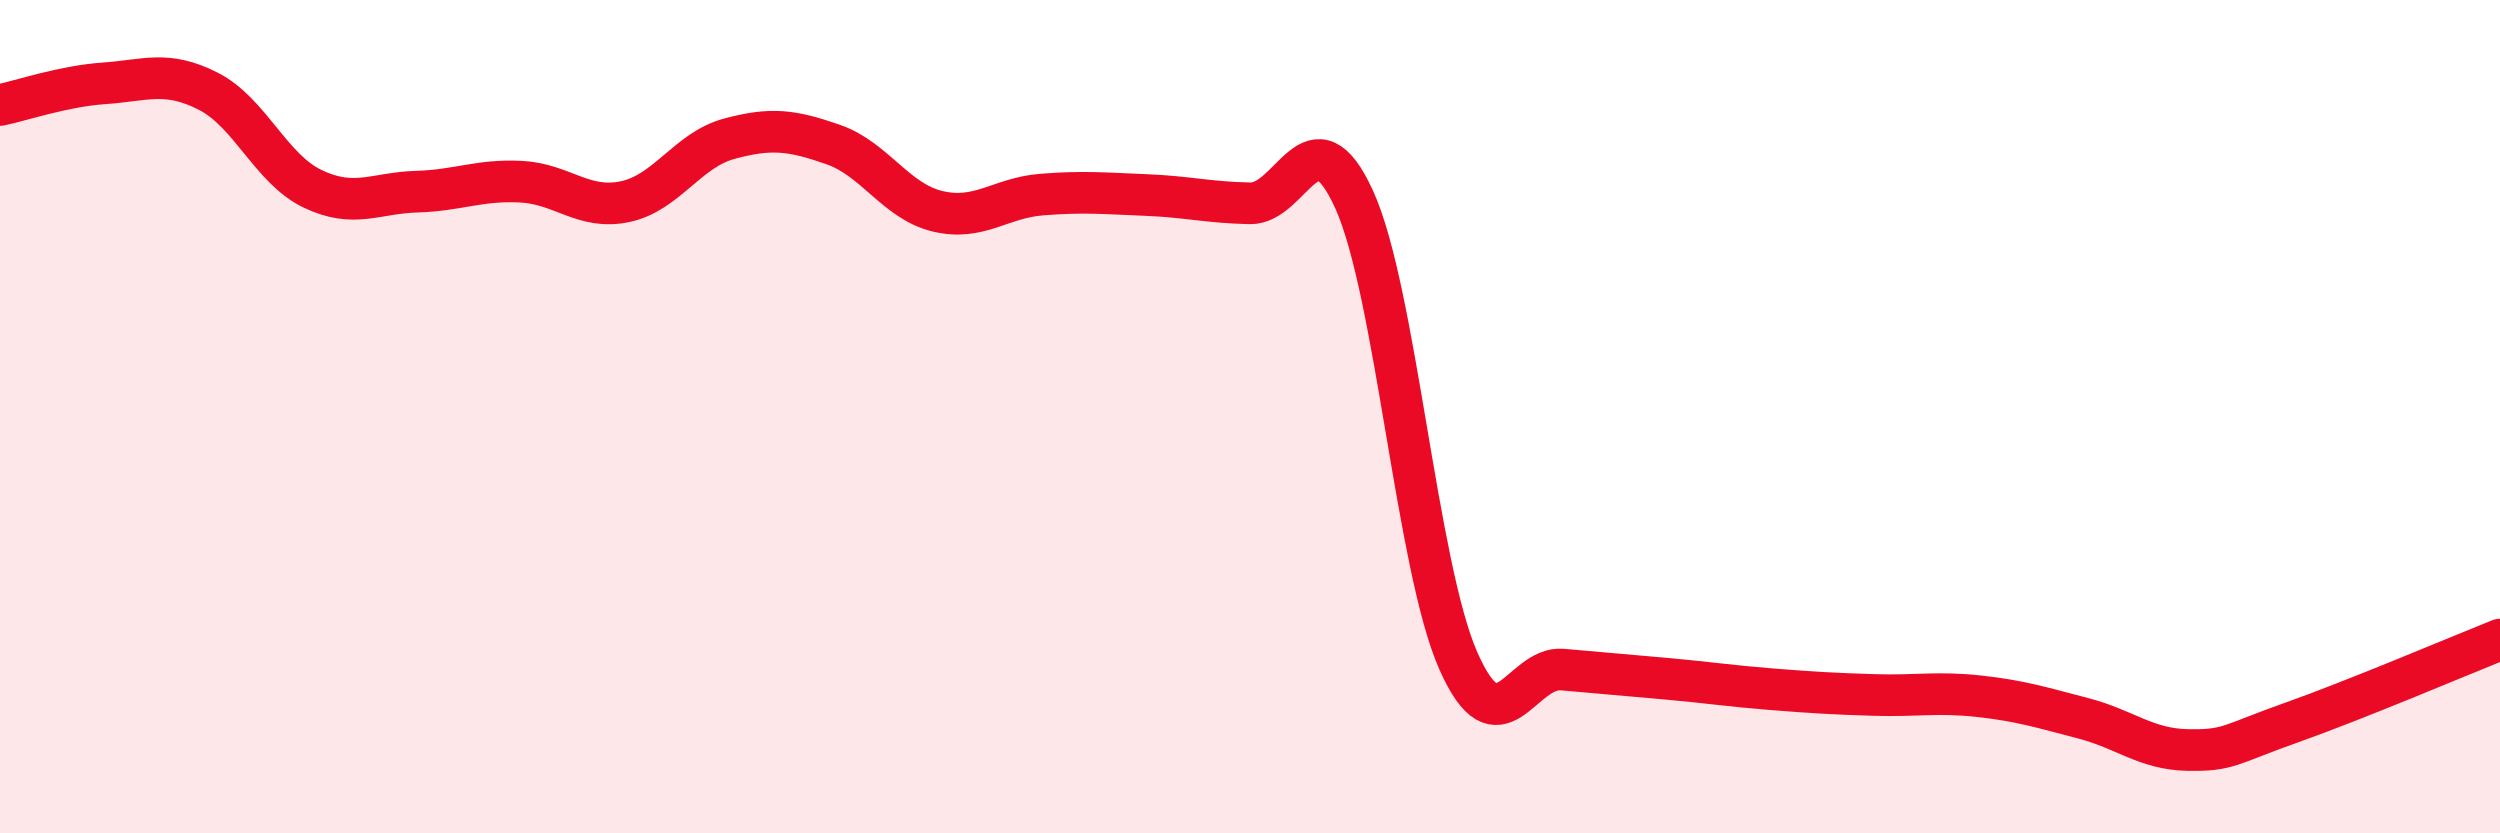
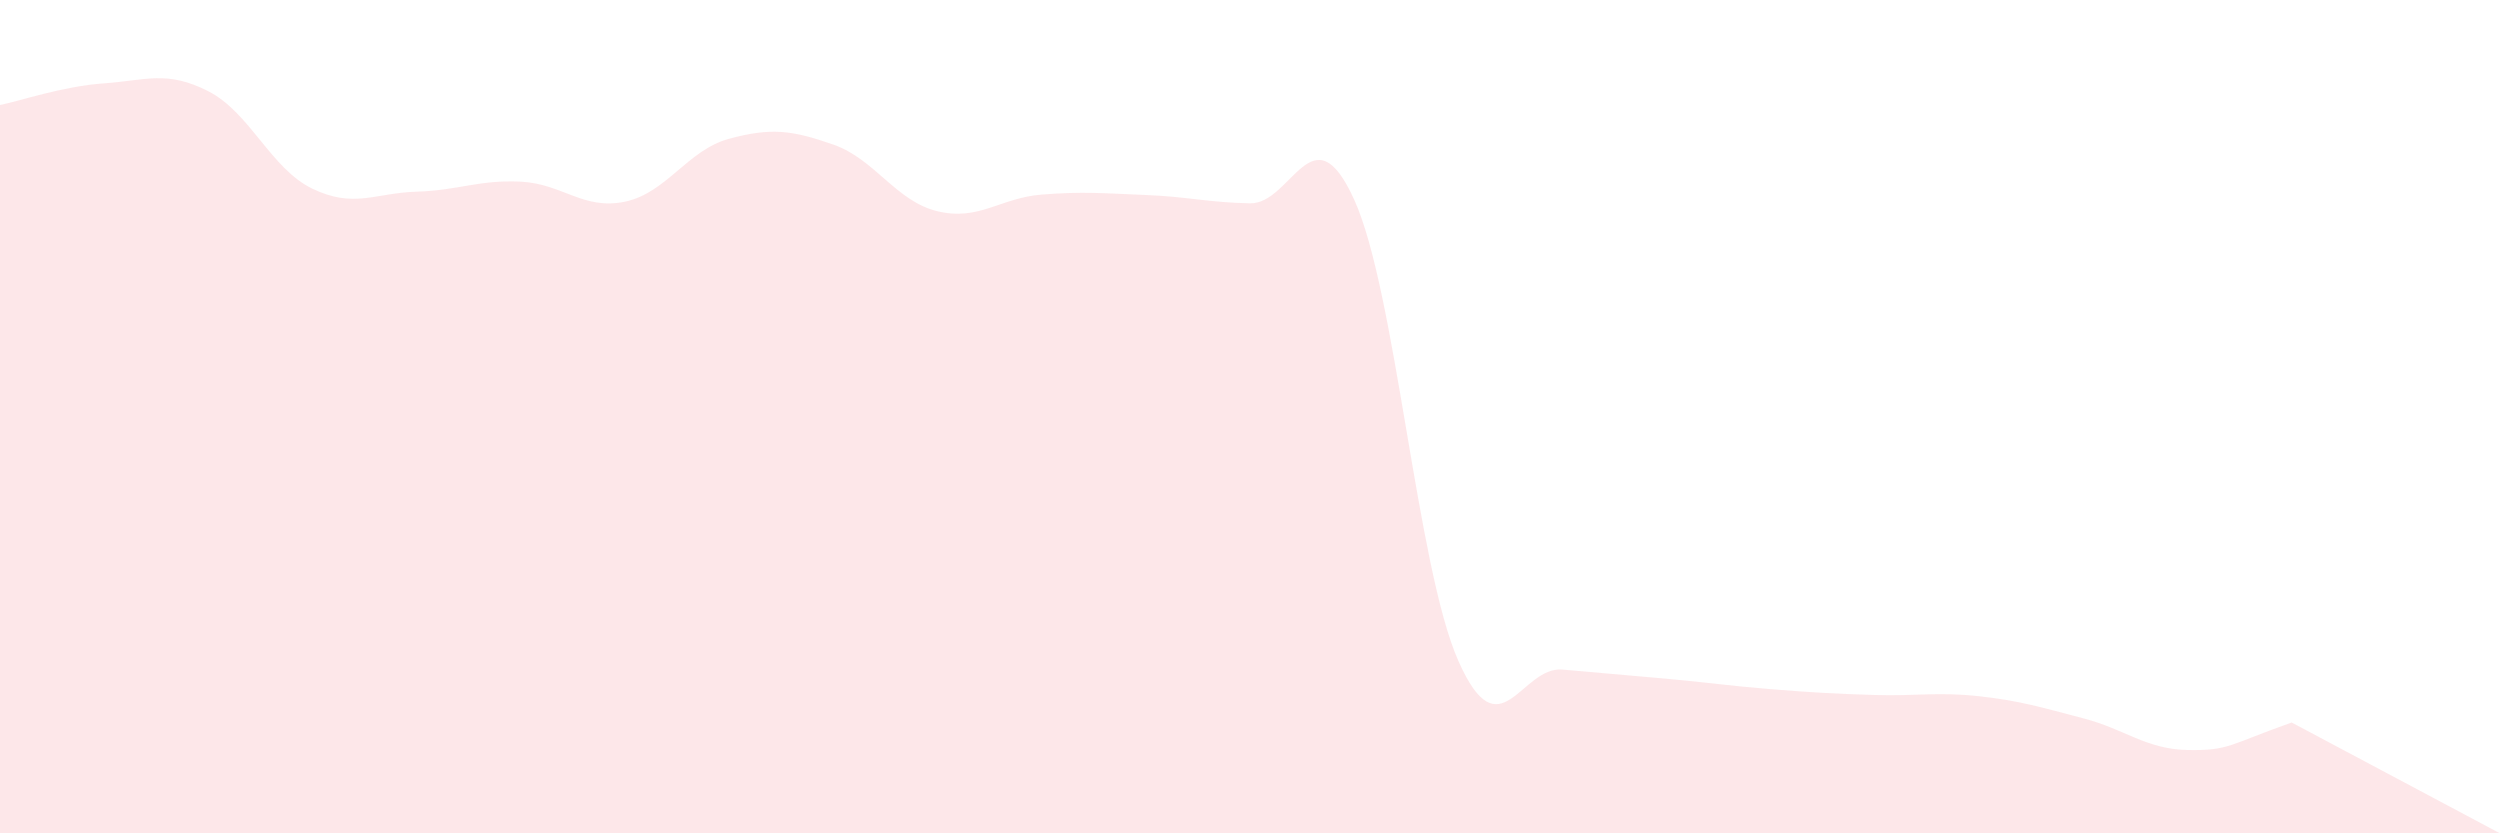
<svg xmlns="http://www.w3.org/2000/svg" width="60" height="20" viewBox="0 0 60 20">
-   <path d="M 0,2.52 C 0.5,2.42 1.5,2.07 2.5,2 C 3.5,1.93 4,1.68 5,2.19 C 6,2.7 6.5,4.05 7.5,4.53 C 8.5,5.01 9,4.63 10,4.6 C 11,4.57 11.5,4.31 12.5,4.36 C 13.5,4.41 14,5.05 15,4.84 C 16,4.63 16.5,3.6 17.5,3.33 C 18.5,3.06 19,3.12 20,3.47 C 21,3.82 21.5,4.83 22.5,5.07 C 23.5,5.31 24,4.75 25,4.67 C 26,4.59 26.5,4.64 27.5,4.68 C 28.5,4.72 29,4.86 30,4.88 C 31,4.9 31.5,2.59 32.5,4.79 C 33.5,6.99 34,13.6 35,15.86 C 36,18.12 36.5,15.98 37.5,16.07 C 38.5,16.16 39,16.2 40,16.29 C 41,16.38 41.5,16.46 42.5,16.54 C 43.5,16.62 44,16.65 45,16.68 C 46,16.71 46.5,16.6 47.5,16.71 C 48.5,16.82 49,16.98 50,17.24 C 51,17.5 51.5,17.98 52.5,18 C 53.5,18.02 53.5,17.87 55,17.34 C 56.5,16.81 59,15.75 60,15.35L60 20L0 20Z" fill="#EB0A25" opacity="0.1" stroke-linecap="round" stroke-linejoin="round" />
-   <path d="M 0,2.52 C 0.5,2.42 1.5,2.07 2.5,2 C 3.5,1.93 4,1.68 5,2.19 C 6,2.7 6.5,4.05 7.5,4.53 C 8.5,5.01 9,4.63 10,4.6 C 11,4.57 11.5,4.31 12.5,4.36 C 13.5,4.41 14,5.05 15,4.84 C 16,4.63 16.5,3.6 17.5,3.33 C 18.5,3.06 19,3.12 20,3.47 C 21,3.82 21.5,4.83 22.5,5.07 C 23.5,5.31 24,4.75 25,4.67 C 26,4.59 26.5,4.64 27.5,4.68 C 28.5,4.72 29,4.86 30,4.88 C 31,4.9 31.5,2.59 32.5,4.79 C 33.5,6.99 34,13.6 35,15.86 C 36,18.12 36.5,15.98 37.5,16.07 C 38.5,16.16 39,16.2 40,16.29 C 41,16.38 41.5,16.46 42.5,16.54 C 43.5,16.62 44,16.65 45,16.68 C 46,16.71 46.5,16.6 47.5,16.71 C 48.5,16.82 49,16.98 50,17.24 C 51,17.5 51.5,17.98 52.5,18 C 53.5,18.02 53.5,17.87 55,17.34 C 56.5,16.81 59,15.75 60,15.35" stroke="#EB0A25" stroke-width="1" fill="none" stroke-linecap="round" stroke-linejoin="round" />
+   <path d="M 0,2.52 C 0.5,2.42 1.5,2.07 2.5,2 C 3.5,1.93 4,1.68 5,2.19 C 6,2.7 6.5,4.05 7.5,4.53 C 8.5,5.01 9,4.63 10,4.6 C 11,4.57 11.5,4.31 12.5,4.36 C 13.5,4.41 14,5.05 15,4.84 C 16,4.63 16.5,3.6 17.5,3.33 C 18.5,3.06 19,3.12 20,3.47 C 21,3.82 21.5,4.83 22.5,5.07 C 23.5,5.31 24,4.75 25,4.67 C 26,4.59 26.5,4.64 27.5,4.68 C 28.5,4.72 29,4.86 30,4.88 C 31,4.9 31.5,2.59 32.5,4.79 C 33.5,6.99 34,13.6 35,15.86 C 36,18.12 36.5,15.98 37.5,16.07 C 38.5,16.16 39,16.2 40,16.29 C 41,16.38 41.5,16.46 42.5,16.54 C 43.5,16.62 44,16.65 45,16.68 C 46,16.71 46.5,16.6 47.5,16.71 C 48.5,16.82 49,16.98 50,17.24 C 51,17.5 51.5,17.98 52.5,18 C 53.5,18.02 53.5,17.87 55,17.34 L60 20L0 20Z" fill="#EB0A25" opacity="0.1" stroke-linecap="round" stroke-linejoin="round" />
</svg>